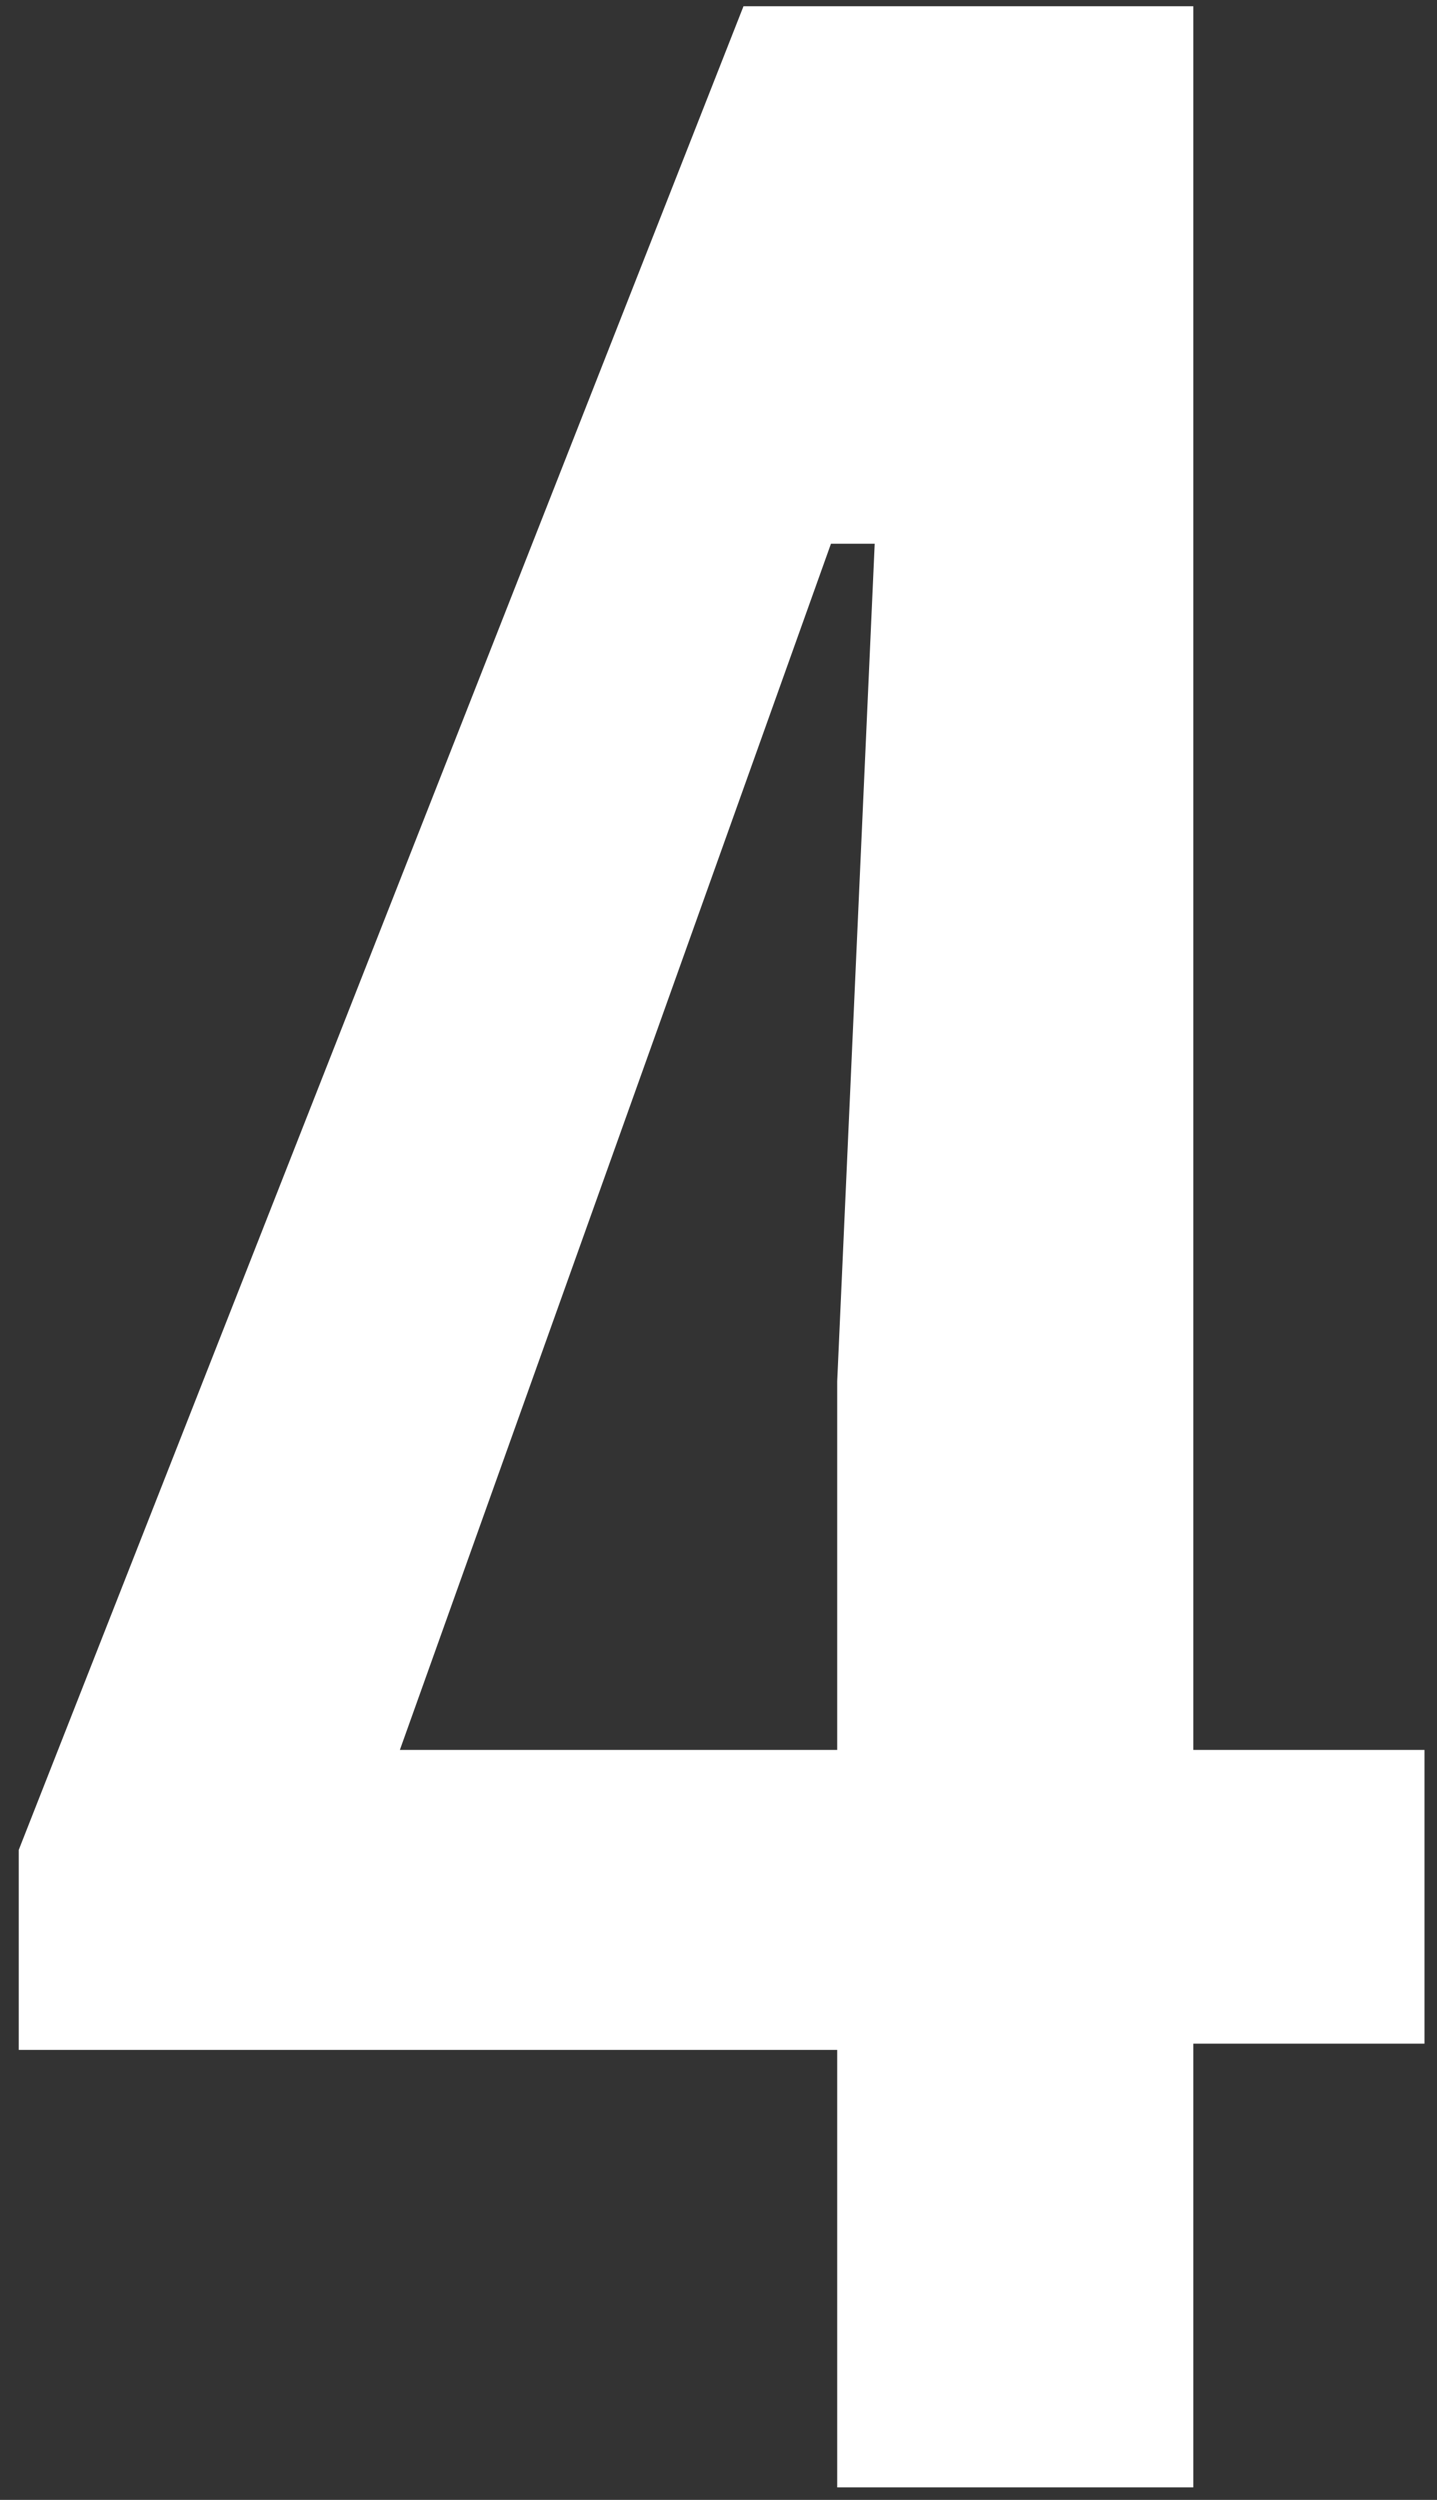
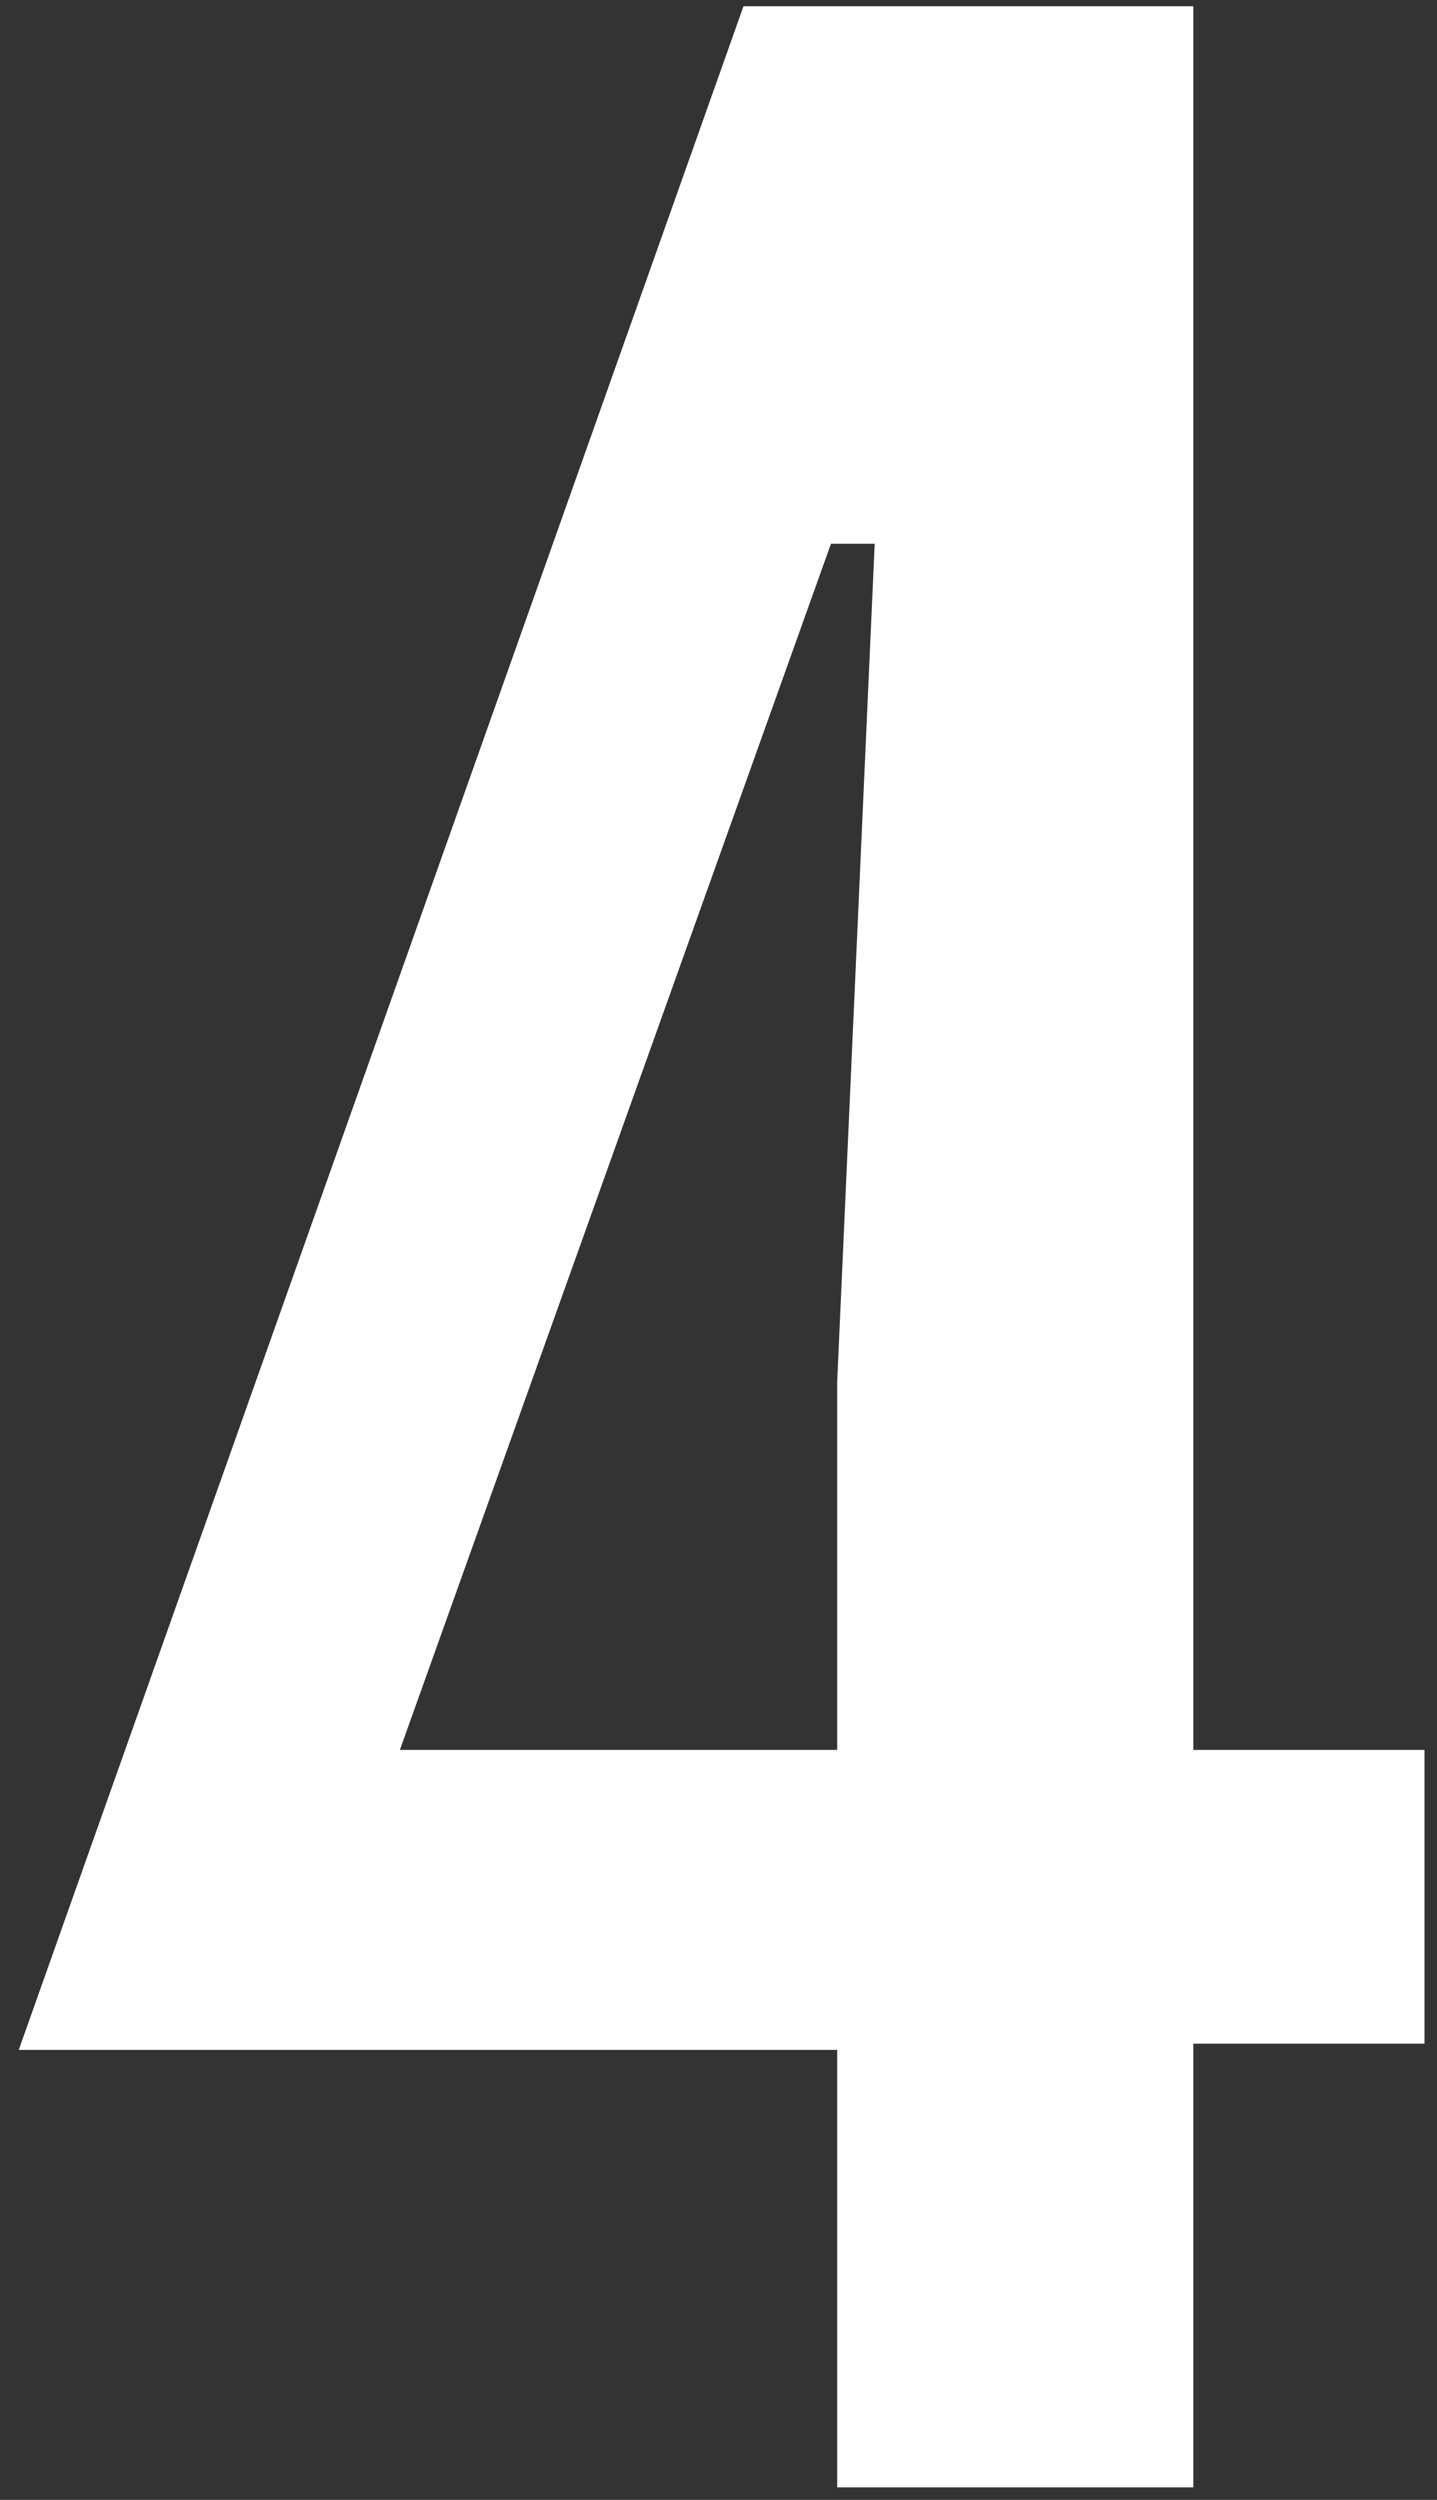
<svg xmlns="http://www.w3.org/2000/svg" version="1.1" id="Capa_1" x="0px" y="0px" viewBox="0 0 23 40" style="enable-background:new 0 0 23 40;" xml:space="preserve">
  <rect x="0" y="0" width="23" height="40" fill="#333333" stroke="none" />
  <style type="text/css"> .st0{fill:#FFFFFF;} </style>
-   <path class="st0" d="M13.4,39.9v-7.1H0.3v-3.2L11.9,0.1h7.2V28h3.7v4.7h-3.7v7.1H13.4z M6.4,28h7v-5.9l0.6-13.4h-0.7L6.4,28z" />
+   <path class="st0" d="M13.4,39.9v-7.1H0.3L11.9,0.1h7.2V28h3.7v4.7h-3.7v7.1H13.4z M6.4,28h7v-5.9l0.6-13.4h-0.7L6.4,28z" />
</svg>